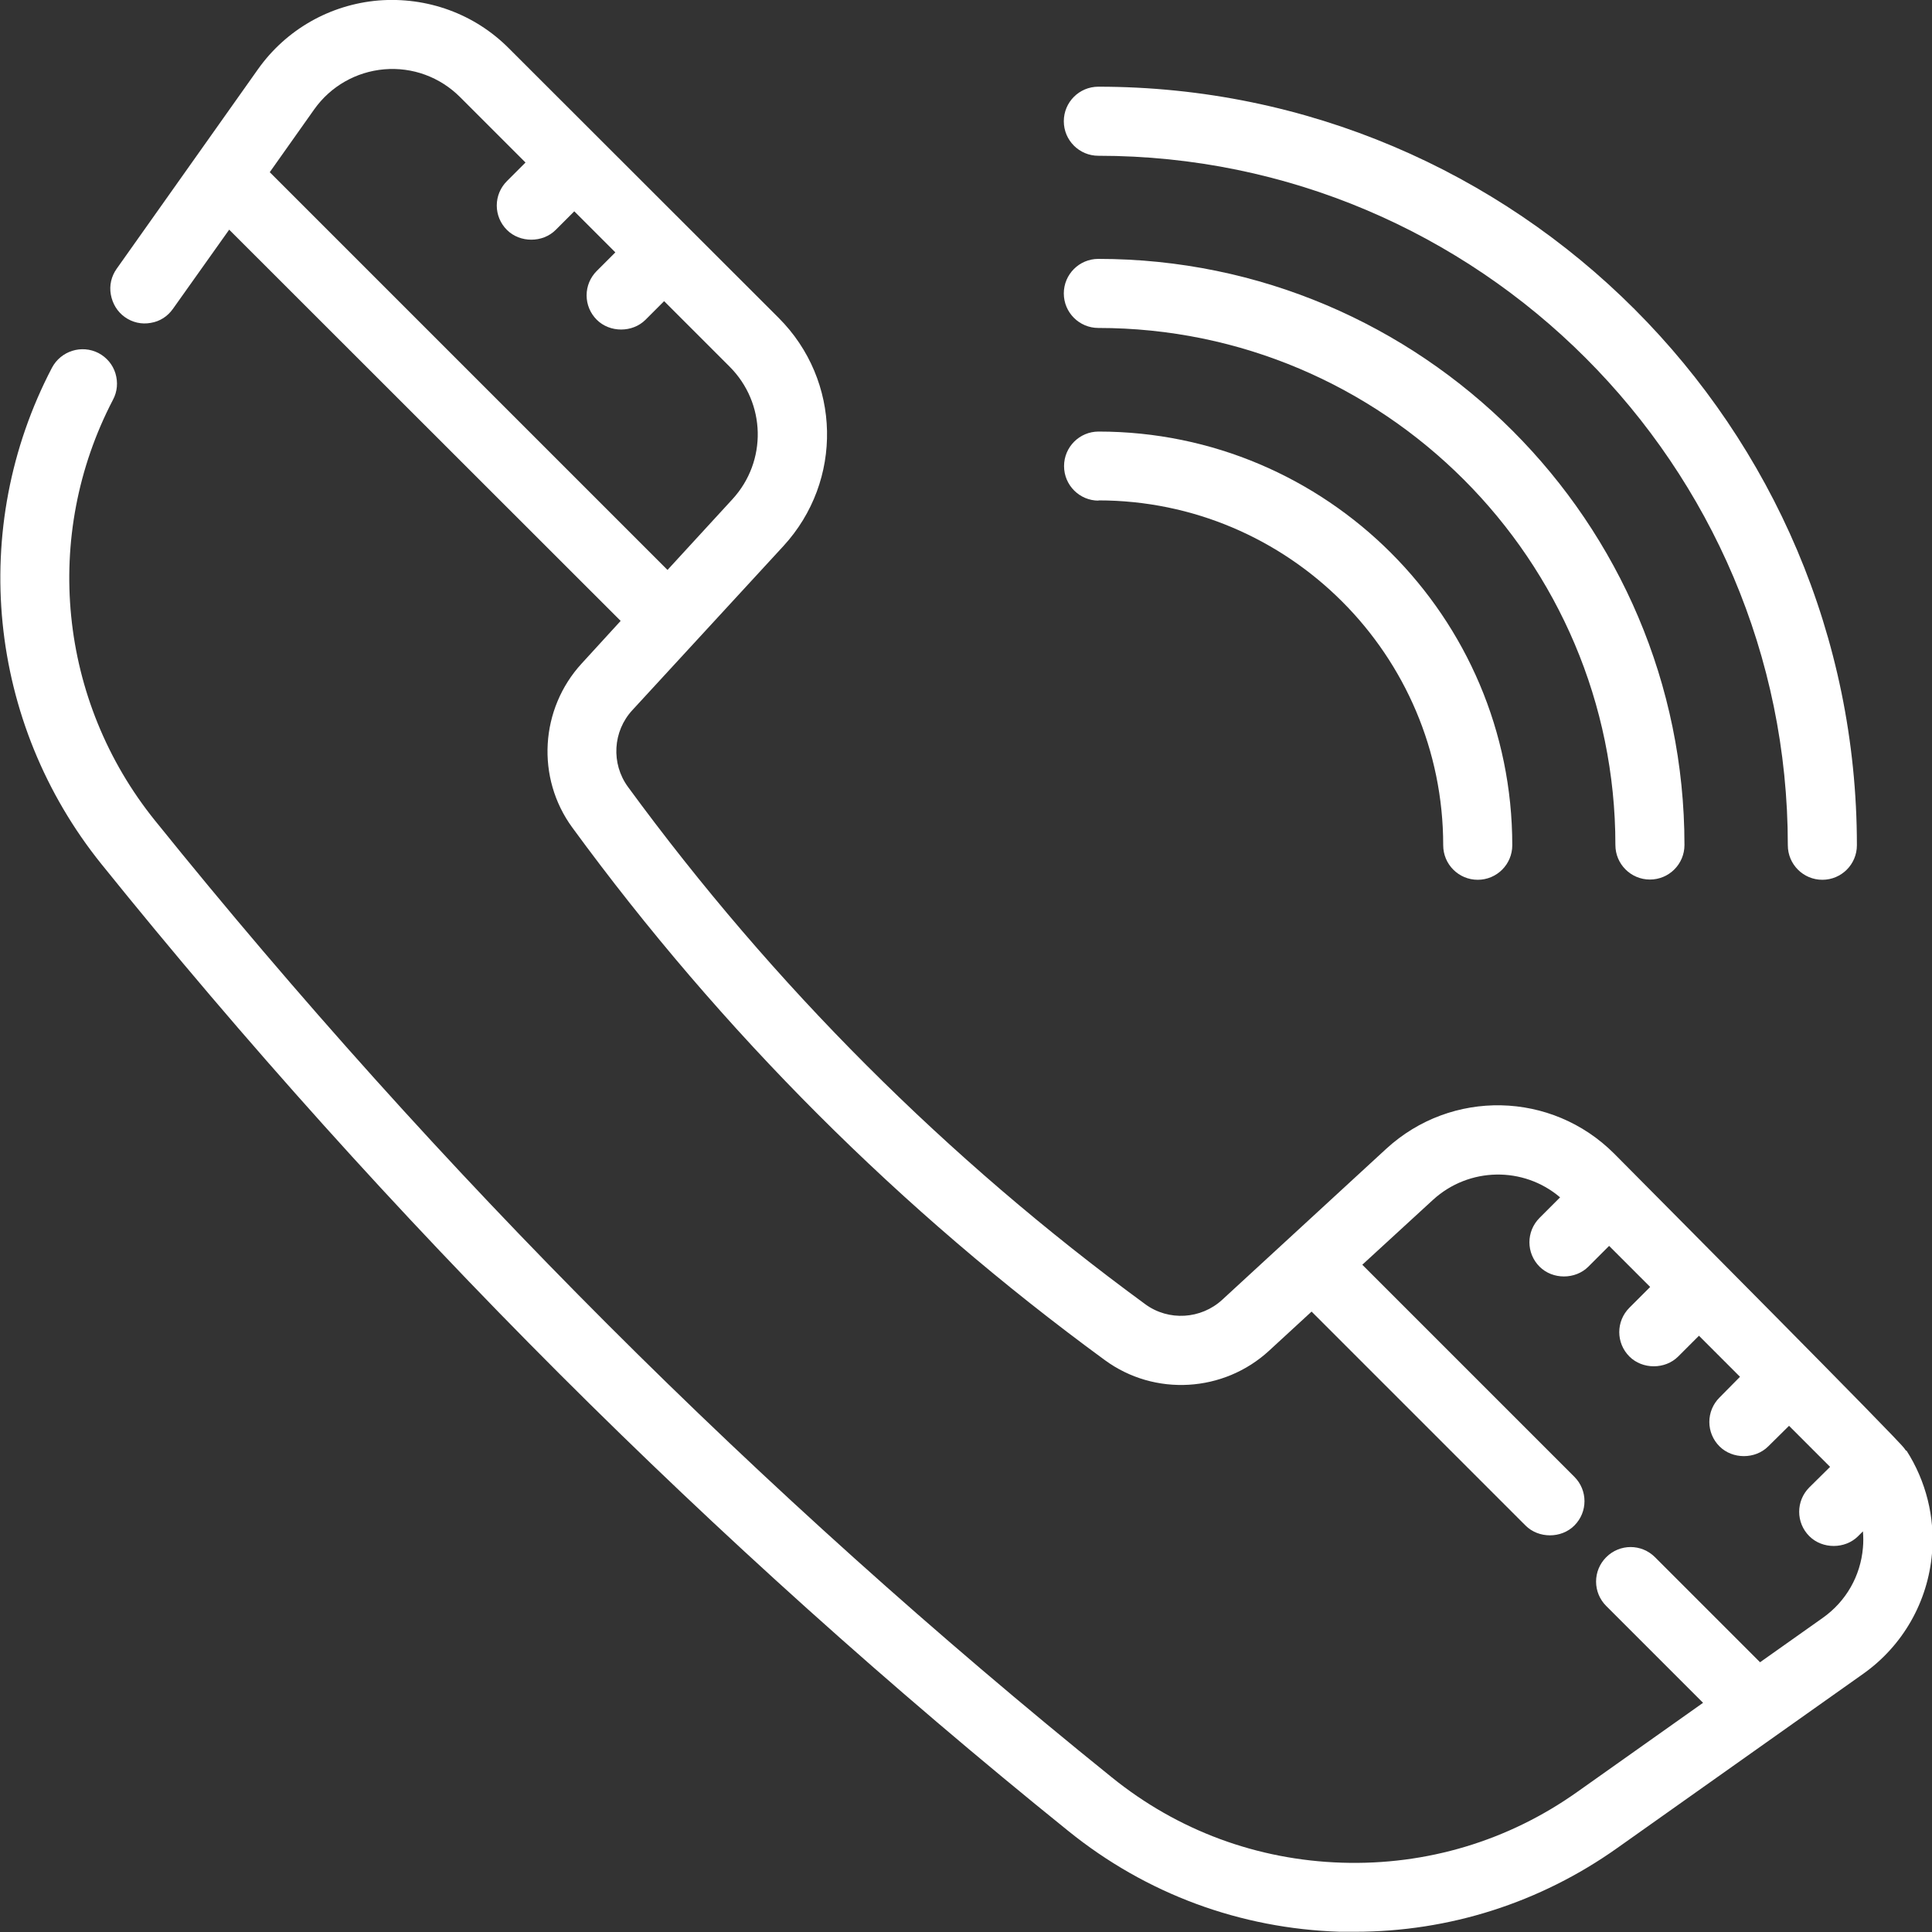
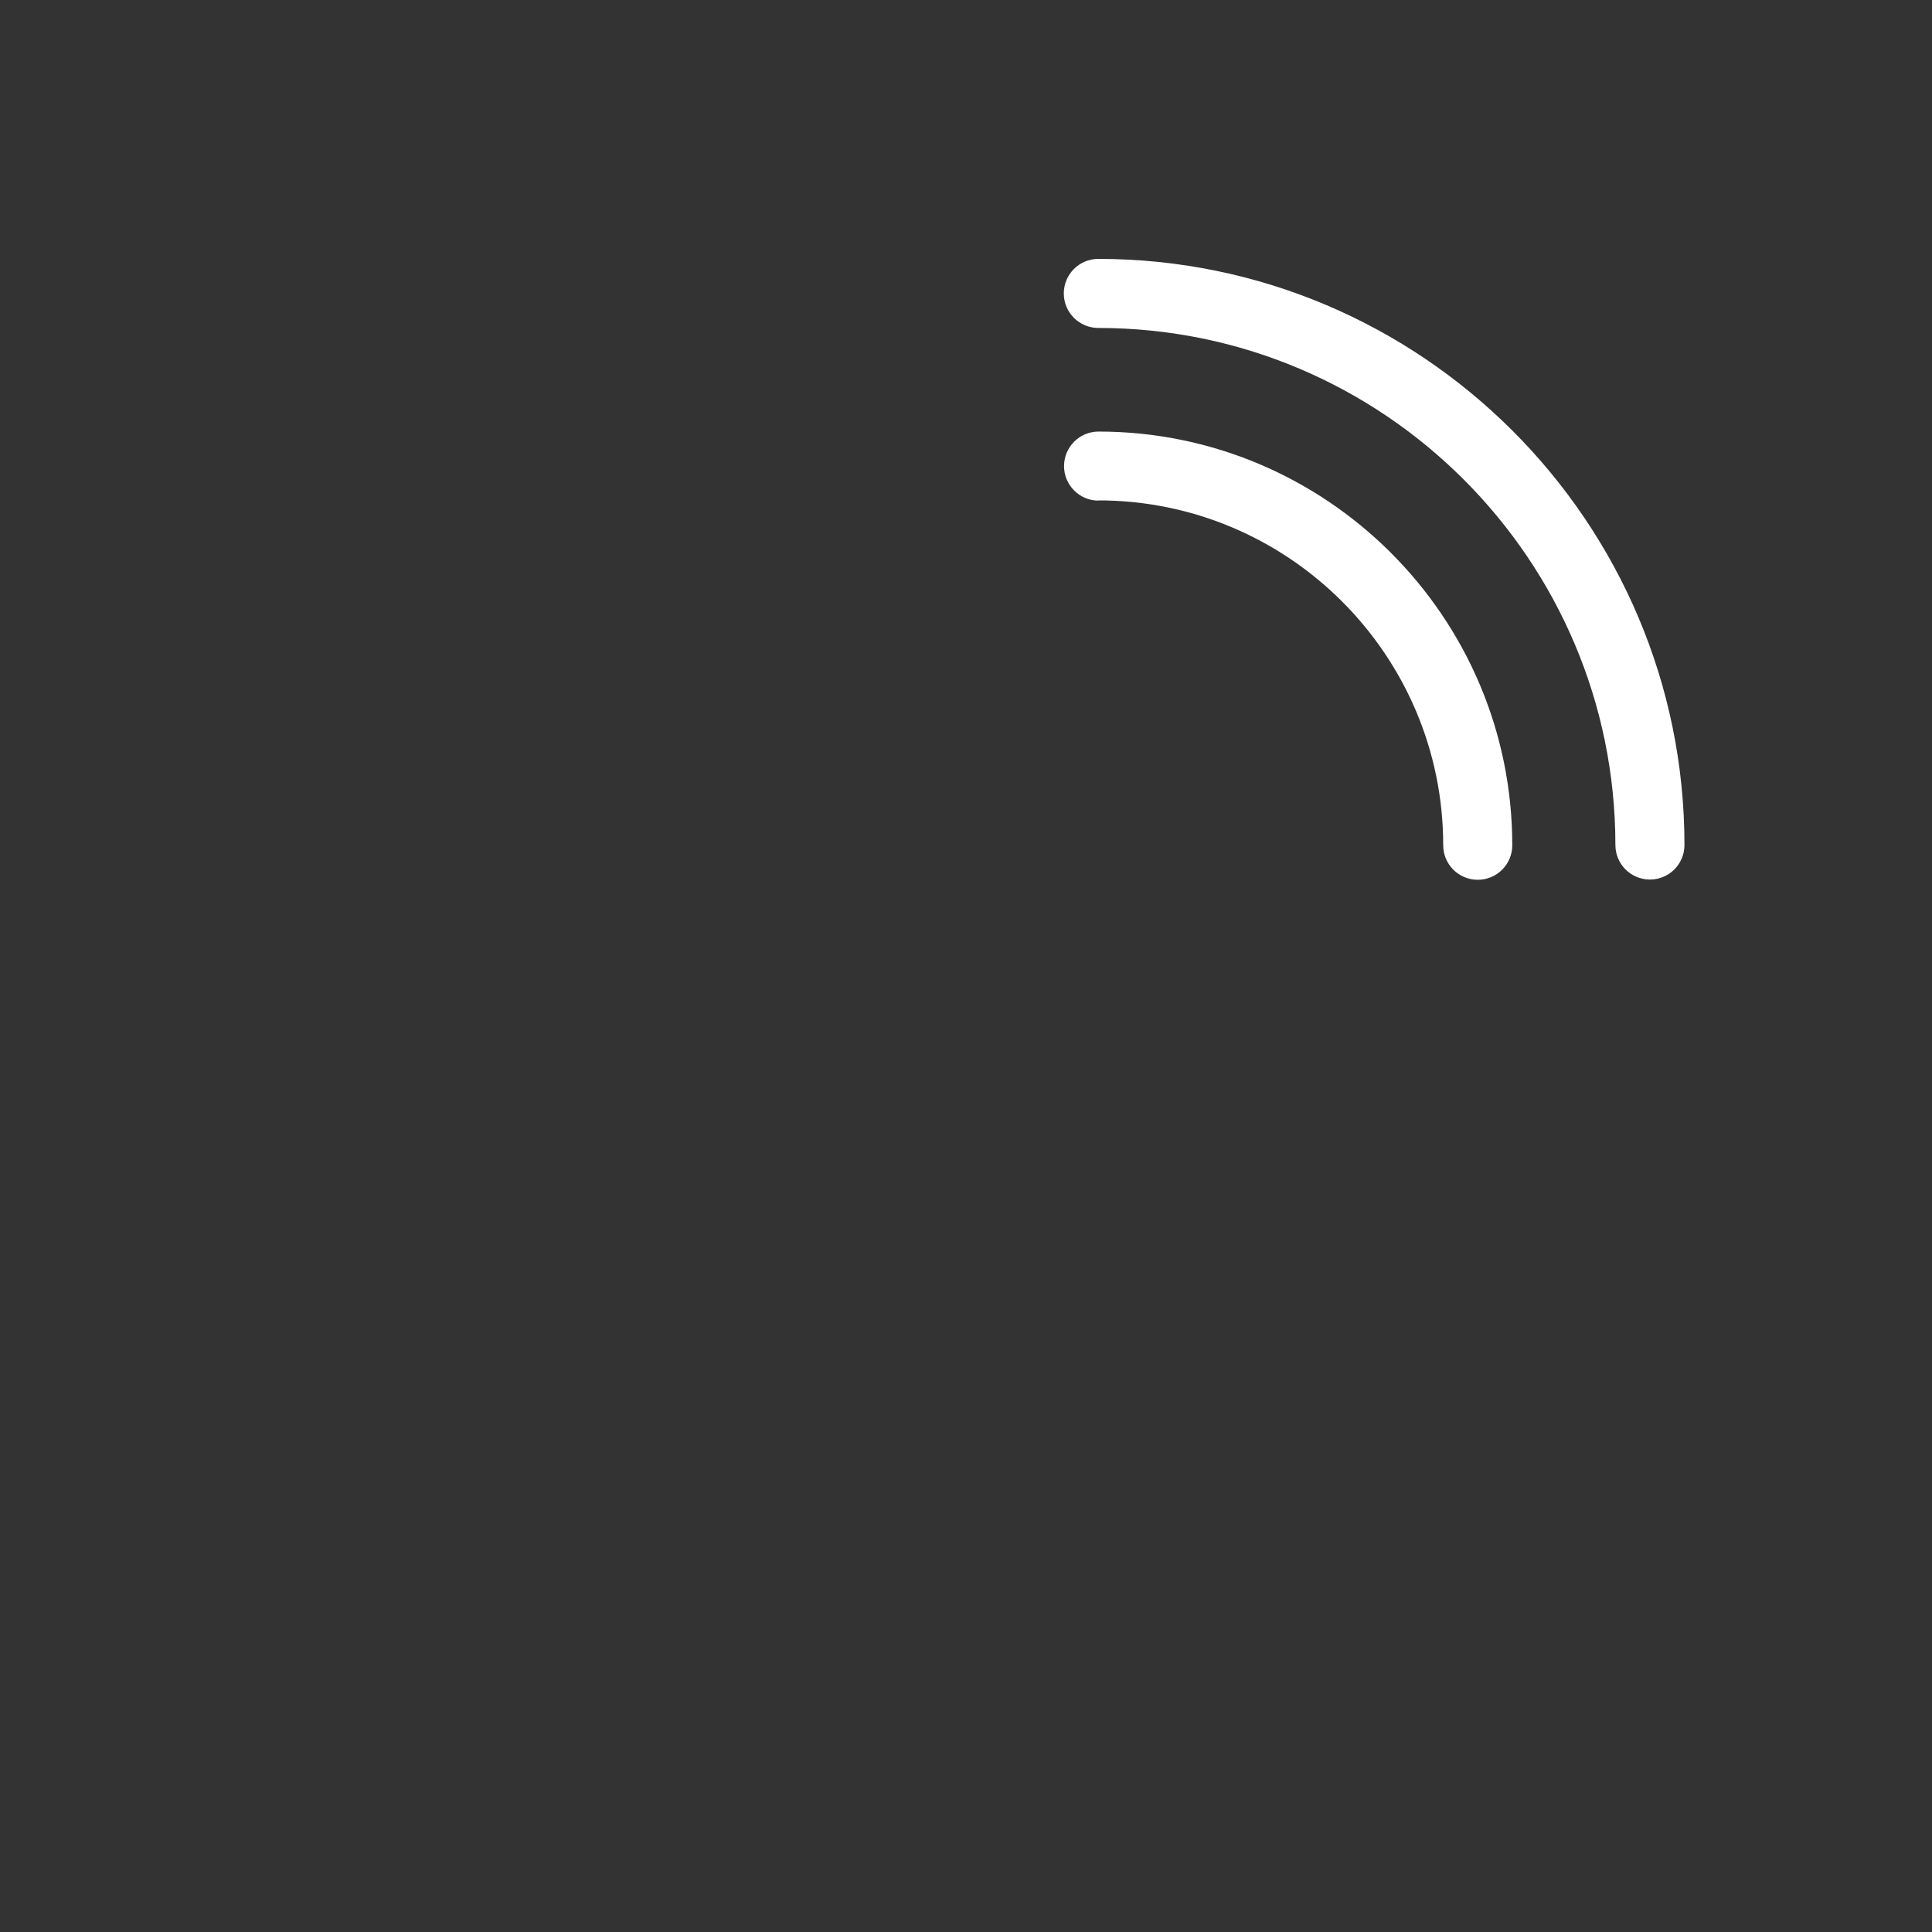
<svg xmlns="http://www.w3.org/2000/svg" viewBox="0 0 80 80">
  <rect x="0" y="0" width="80" height="80" fill="#333333" stroke="none" />
  <g fill="#fff">
-     <path d="m78.92 60.07s-.05-.08-.07-.1c-.24-.36-10.05-10.22-12.01-12.2-2.59-2.59-6.74-2.68-9.44-.2l-6.79 6.25c-.88.81-2.22.89-3.18.19-8.21-6.01-15.42-13.22-21.43-21.43-.7-.96-.63-2.3.19-3.18l6.25-6.79c2.48-2.7 2.4-6.85-.2-9.45l-11.17-11.16c-1.42-1.43-3.39-2.14-5.4-1.98-2.01.17-3.83 1.21-4.99 2.85l-5.85 8.26c-.22.31-.31.69-.24 1.07s.27.71.58.93.69.31 1.07.24c.38-.06.7-.27.92-.58l2.33-3.28 16.21 16.2-1.61 1.76c-1.73 1.88-1.9 4.74-.39 6.8 6.18 8.45 13.59 15.86 22.05 22.05 2.06 1.51 4.92 1.34 6.8-.39l1.76-1.62 8.86 8.86c.54.54 1.48.54 2.02 0 .56-.56.56-1.46 0-2.02l-8.78-8.78 2.93-2.69c1.49-1.36 3.75-1.39 5.26-.1l-.85.85c-.56.56-.56 1.46 0 2.02.54.54 1.48.54 2.02 0l.86-.86 1.7 1.7-.86.86c-.56.56-.56 1.46 0 2.02.54.54 1.48.54 2.02 0l.86-.86 1.7 1.7-.85.86c-.27.27-.42.63-.42 1.01s.15.74.42 1.01c.54.54 1.48.54 2.02 0l.86-.85 1.7 1.7-.86.85c-.56.56-.56 1.46 0 2.02.54.54 1.48.54 2.02 0l.2-.2c.02.23.02.46 0 .68-.1 1.17-.7 2.22-1.66 2.9l-2.6 1.84-4.35-4.35c-.56-.56-1.46-.56-2.02 0-.27.27-.42.63-.42 1.01s.15.74.42 1.01l4.01 4.01-5.21 3.69c-2.86 2.03-6.24 3.04-9.74 2.93-3.51-.11-6.81-1.33-9.54-3.54-14.55-11.73-27.88-25.05-39.61-39.61-4-4.96-4.68-11.8-1.74-17.43.18-.34.21-.72.1-1.09-.11-.36-.36-.66-.7-.84-.7-.36-1.56-.09-1.93.61-3.47 6.64-2.66 14.7 2.05 20.55 11.85 14.71 25.33 28.18 40.04 40.04 3.22 2.6 7.11 4.04 11.25 4.17h.61c3.91 0 7.67-1.2 10.87-3.47l10.18-7.21c1.64-1.16 2.68-2.98 2.85-4.99.13-1.49-.25-3-1.06-4.26zm-57.93-52.57c-.27.27-.42.63-.42 1.01s.15.74.42 1.01c.54.54 1.48.54 2.02 0l.77-.77 1.7 1.7-.77.77c-.27.27-.42.63-.42 1.01s.15.74.42 1.01c.54.54 1.48.54 2.02 0l.77-.77 2.71 2.71c1.51 1.51 1.56 3.92.12 5.49l-2.69 2.93-16.47-16.47 1.84-2.6c.68-.96 1.74-1.56 2.9-1.66 1.17-.1 2.31.32 3.14 1.15l2.71 2.71z" />
-     <path d="m45.48 6.45c15.74 0 28.55 12.81 28.55 28.55 0 .79.64 1.43 1.43 1.43s1.43-.64 1.43-1.43c0-17.32-14.09-31.41-31.41-31.41-.79 0-1.43.64-1.43 1.43s.64 1.43 1.43 1.43z" />
    <path d="m45.48 13.58c11.81 0 21.41 9.61 21.41 21.41 0 .79.64 1.43 1.43 1.43s1.43-.64 1.43-1.43c0-13.38-10.89-24.27-24.27-24.27-.79 0-1.43.64-1.43 1.43s.64 1.43 1.43 1.43z" />
    <path d="m45.48 20.72c7.87 0 14.28 6.4 14.28 14.28 0 .79.64 1.43 1.43 1.43s1.43-.64 1.43-1.43c0-9.45-7.69-17.13-17.13-17.13-.79 0-1.43.64-1.43 1.43s.64 1.43 1.43 1.43z" />
  </g>
</svg>